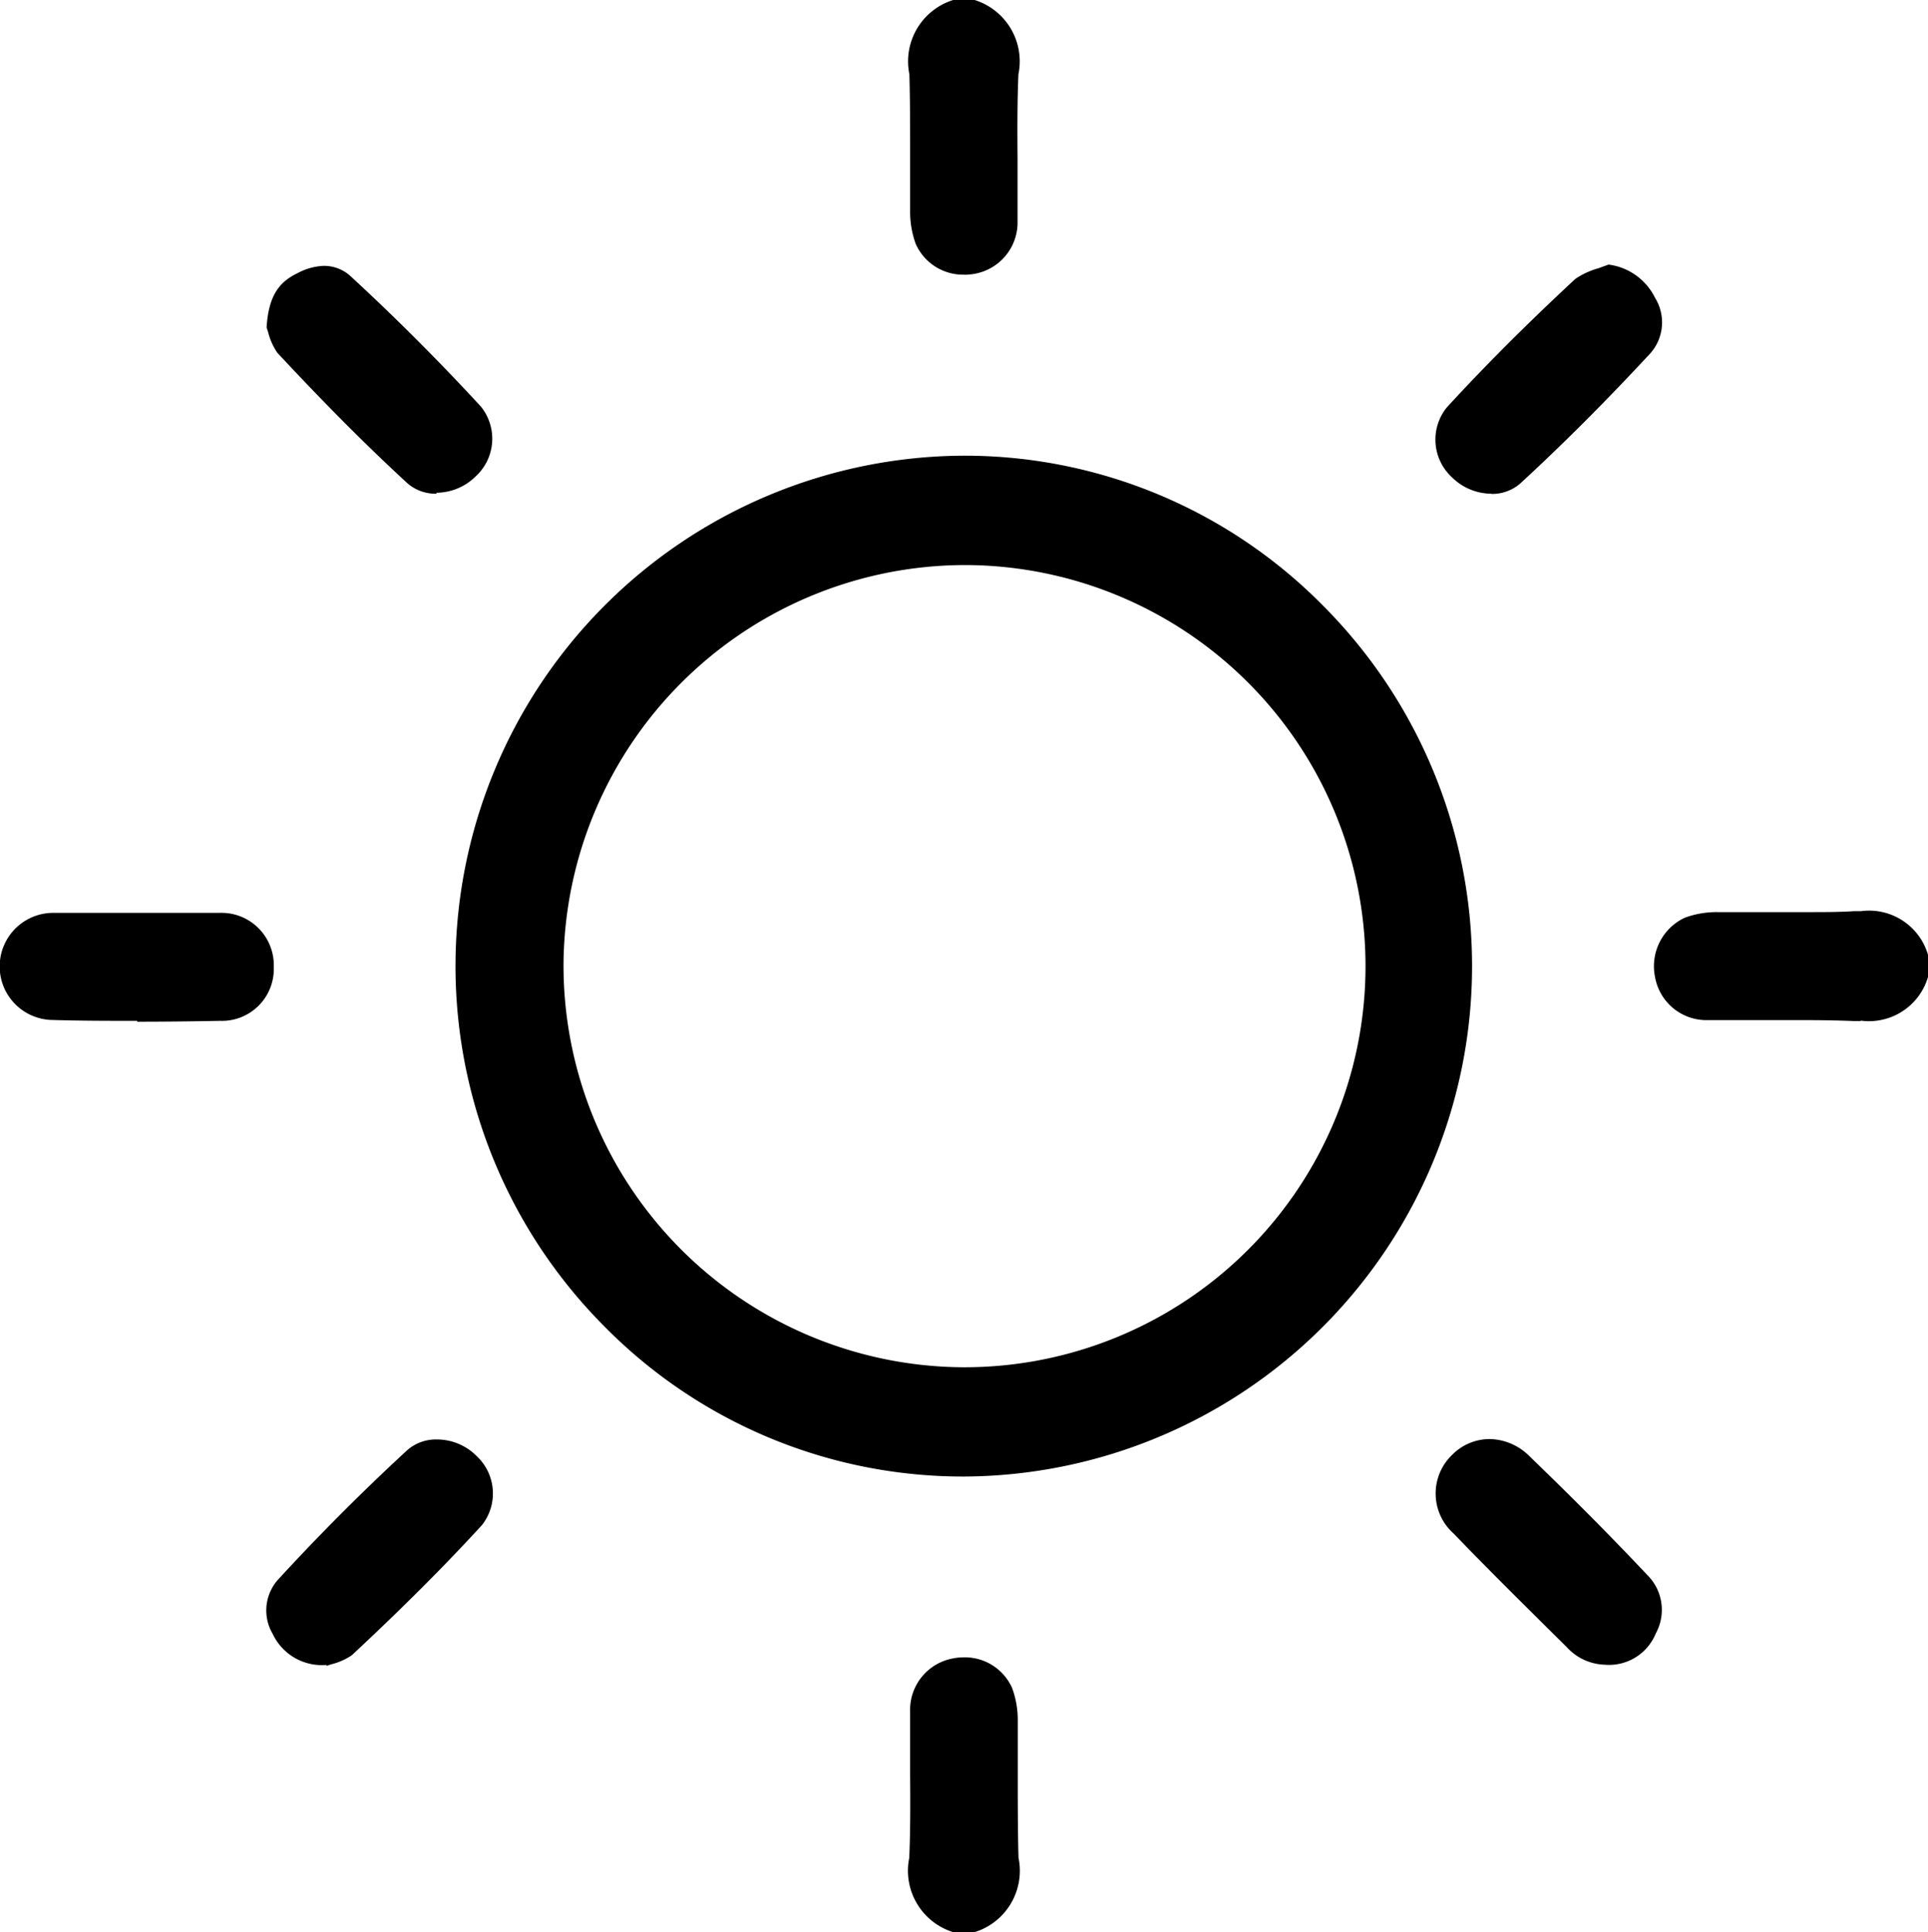
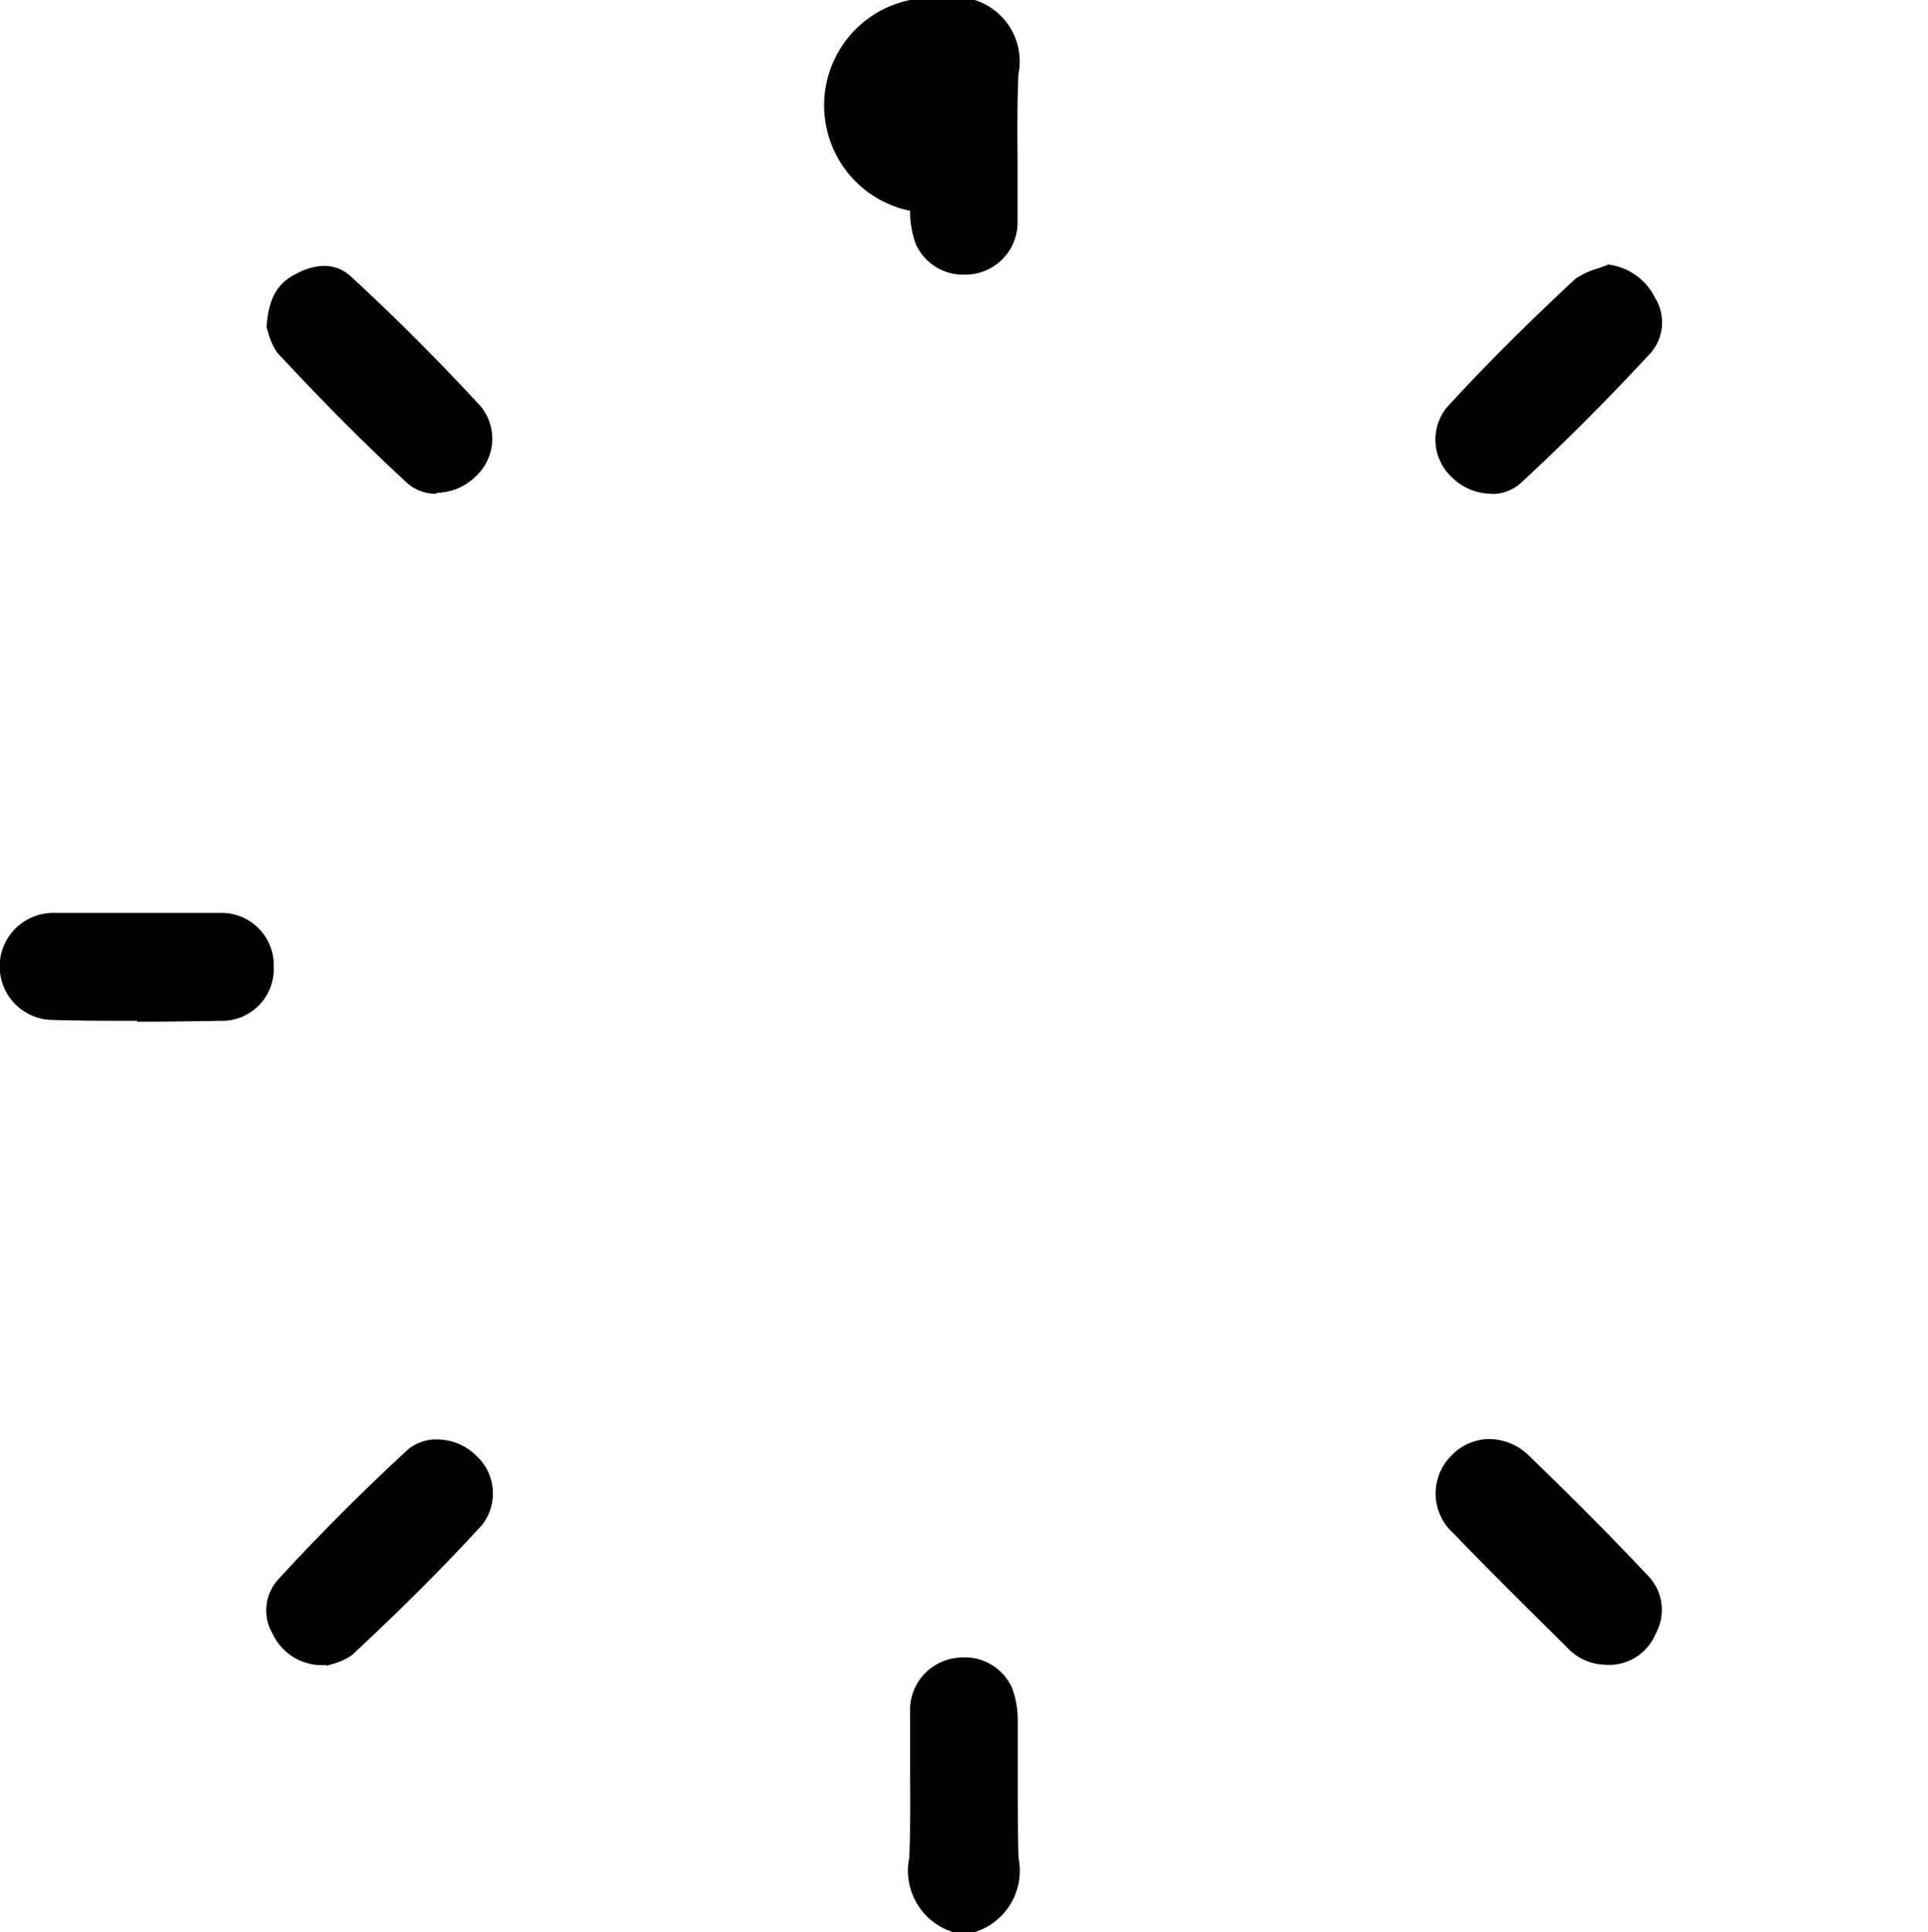
<svg xmlns="http://www.w3.org/2000/svg" width="18" height="18.037" viewBox="0 0 18 18.037">
  <defs>
    <clipPath id="clip-path">
      <rect id="長方形_665" data-name="長方形 665" width="18" height="18.037" />
    </clipPath>
  </defs>
  <g id="グループ_772" data-name="グループ 772" transform="translate(0)">
    <g id="グループ_583" data-name="グループ 583" transform="translate(0)" clip-path="url(#clip-path)">
-       <path id="パス_2250" data-name="パス 2250" d="M193.446,2.564a.483.483,0,0,1-.453-.288.872.872,0,0,1-.052-.308c0-.175,0-.355,0-.53,0-.245,0-.495-.007-.745A.6.6,0,0,1,193.343,0h.2a.6.6,0,0,1,.409.694c-.011.261-.01.524-.008.779,0,.206,0,.416,0,.62a.487.487,0,0,1-.395.462.543.543,0,0,1-.1.01" transform="translate(-184.444)" />
-       <path id="パス_2251" data-name="パス 2251" d="M352.922,194.367h-.063c-.148-.006-.305-.009-.509-.009h-.537c-.137,0-.248,0-.35,0a.487.487,0,0,1-.46-.4.5.5,0,0,1,.278-.556.864.864,0,0,1,.307-.052l.241,0,.291,0h.007l.289,0c.172,0,.313,0,.444-.009l.065,0a.573.573,0,0,1,.627.411v.2a.574.574,0,0,1-.629.411" transform="translate(-335.551 -184.835)" />
+       <path id="パス_2250" data-name="パス 2250" d="M193.446,2.564a.483.483,0,0,1-.453-.288.872.872,0,0,1-.052-.308A.6.6,0,0,1,193.343,0h.2a.6.6,0,0,1,.409.694c-.011.261-.01.524-.008.779,0,.206,0,.416,0,.62a.487.487,0,0,1-.395.462.543.543,0,0,1-.1.01" transform="translate(-184.444)" />
      <path id="パス_2252" data-name="パス 2252" d="M193.345,354.268a.6.6,0,0,1-.409-.694c.011-.261.01-.524.008-.778,0-.206,0-.416,0-.621a.488.488,0,0,1,.4-.462.539.539,0,0,1,.1-.01.483.483,0,0,1,.453.288.871.871,0,0,1,.052.308c0,.175,0,.355,0,.53,0,.245,0,.495.007.745a.6.6,0,0,1-.409.694Z" transform="translate(-184.447 -336.231)" />
-       <path id="パス_2253" data-name="パス 2253" d="M101.216,106.218a4.7,4.7,0,0,1-3.345-1.4,4.765,4.765,0,0,1,3.353-8.13h.011a4.7,4.7,0,0,1,3.344,1.4,4.765,4.765,0,0,1-3.353,8.13Zm.009-8.509a3.754,3.754,0,0,0-3.737,3.727,3.752,3.752,0,0,0,3.726,3.762h.017a3.744,3.744,0,0,0,0-7.489Z" transform="translate(-92.227 -92.434)" />
      <path id="パス_2254" data-name="パス 2254" d="M58.157,58.627a.4.4,0,0,1-.275-.1c-.378-.348-.774-.745-1.212-1.216a.6.6,0,0,1-.086-.193l-.014-.043c.019-.313.13-.43.289-.507A.564.564,0,0,1,57.1,56.5a.366.366,0,0,1,.258.1c.434.4.842.811,1.213,1.214a.477.477,0,0,1-.051.653.525.525,0,0,1-.365.151" transform="translate(-54.081 -54.018)" />
      <path id="パス_2255" data-name="パス 2255" d="M305.123,58.188a.525.525,0,0,1-.366-.152.478.478,0,0,1-.05-.653c.352-.384.745-.777,1.2-1.2a.737.737,0,0,1,.217-.1l.093-.034a.563.563,0,0,1,.435.311.435.435,0,0,1-.043.516c-.406.438-.814.847-1.213,1.214a.4.4,0,0,1-.274.1" transform="translate(-291.2 -53.579)" />
      <path id="パス_2256" data-name="パス 2256" d="M56.945,307.36a.507.507,0,0,1-.5-.29.431.431,0,0,1,.044-.5c.4-.437.812-.846,1.212-1.215a.406.406,0,0,1,.279-.1.522.522,0,0,1,.371.157.477.477,0,0,1,.047.643c-.349.381-.746.778-1.214,1.214a.592.592,0,0,1-.192.085l-.043.014" transform="translate(-53.899 -291.817)" />
      <path id="パス_2257" data-name="パス 2257" d="M306.281,307.46a.5.5,0,0,1-.364-.164l-.194-.192c-.287-.284-.581-.576-.862-.868a.5.5,0,0,1-.015-.735.494.494,0,0,1,.349-.148.539.539,0,0,1,.372.159c.4.386.761.749,1.1,1.109a.458.458,0,0,1,.08.548.471.471,0,0,1-.459.292h-.008Z" transform="translate(-291.289 -291.919)" />
      <path id="パス_2258" data-name="パス 2258" d="M1.281,194.468c-.26,0-.524,0-.784-.008a.5.5,0,0,1,0-1c.087,0,.18,0,.292,0l.244,0,.249,0h.264v0h.218c.11,0,.2,0,.286,0a.489.489,0,0,1,.506.508.484.484,0,0,1-.5.5c-.259.005-.52.008-.776.008" transform="translate(0 -184.938)" />
    </g>
  </g>
</svg>